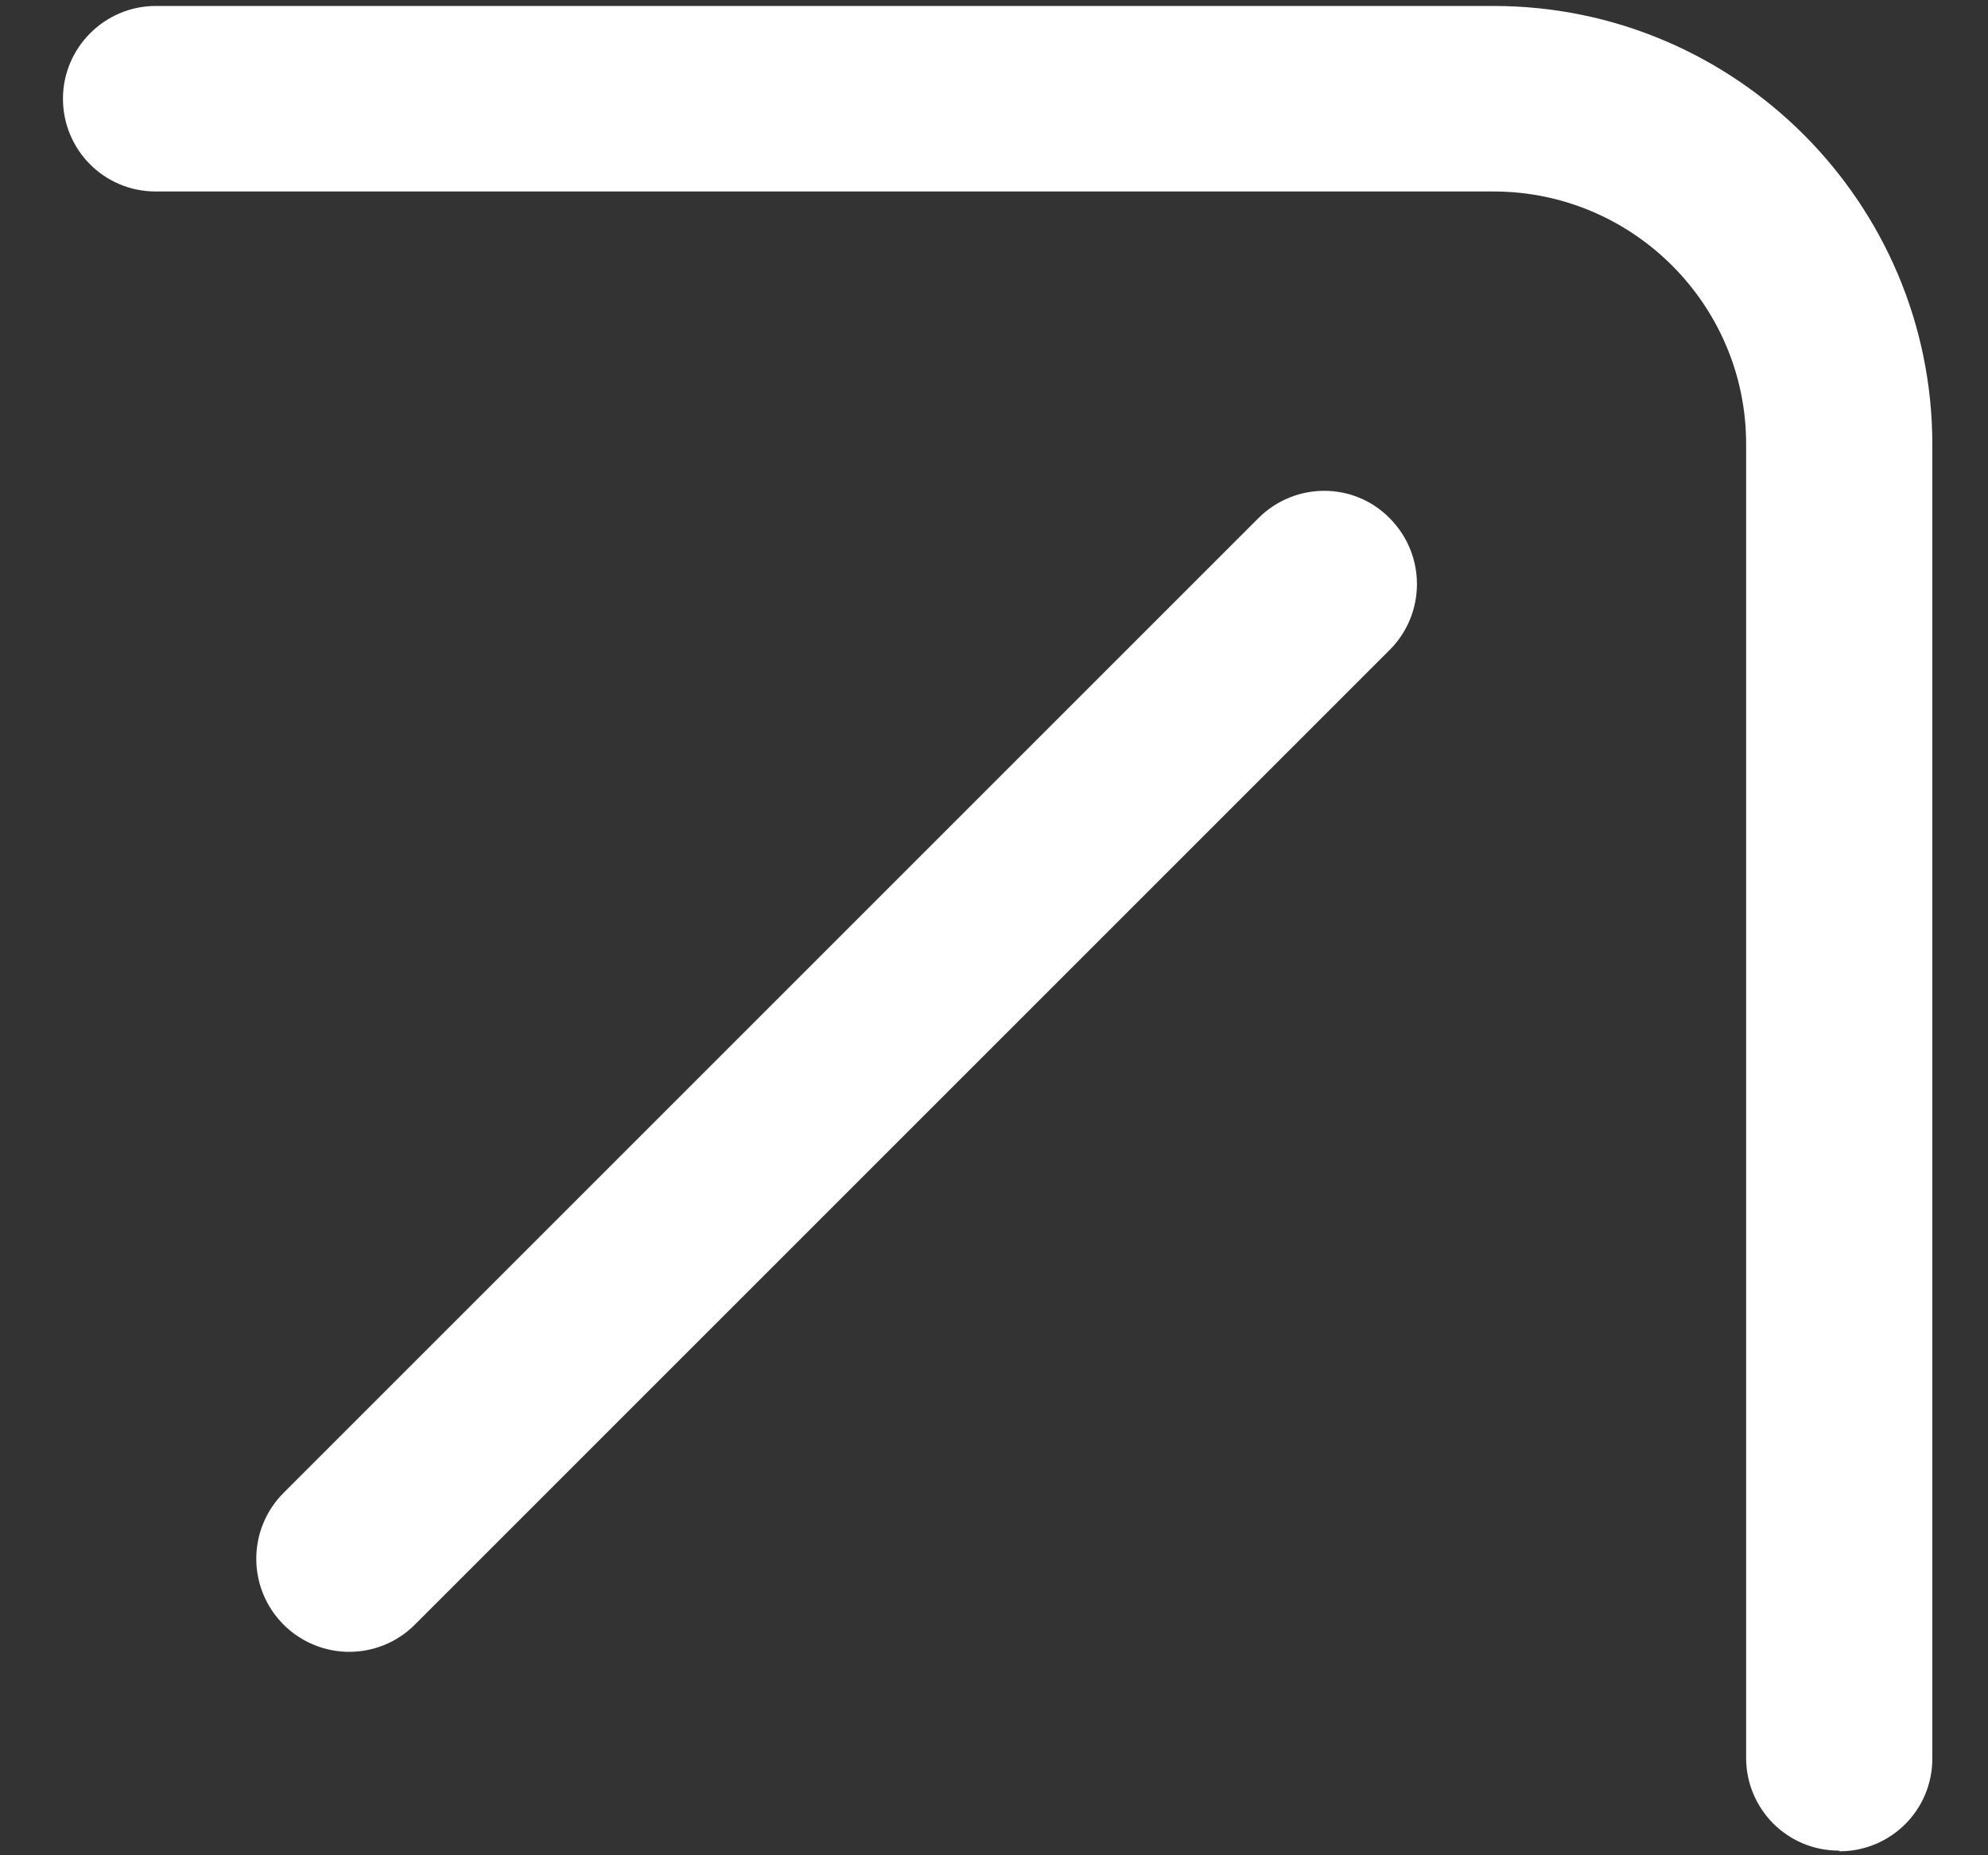
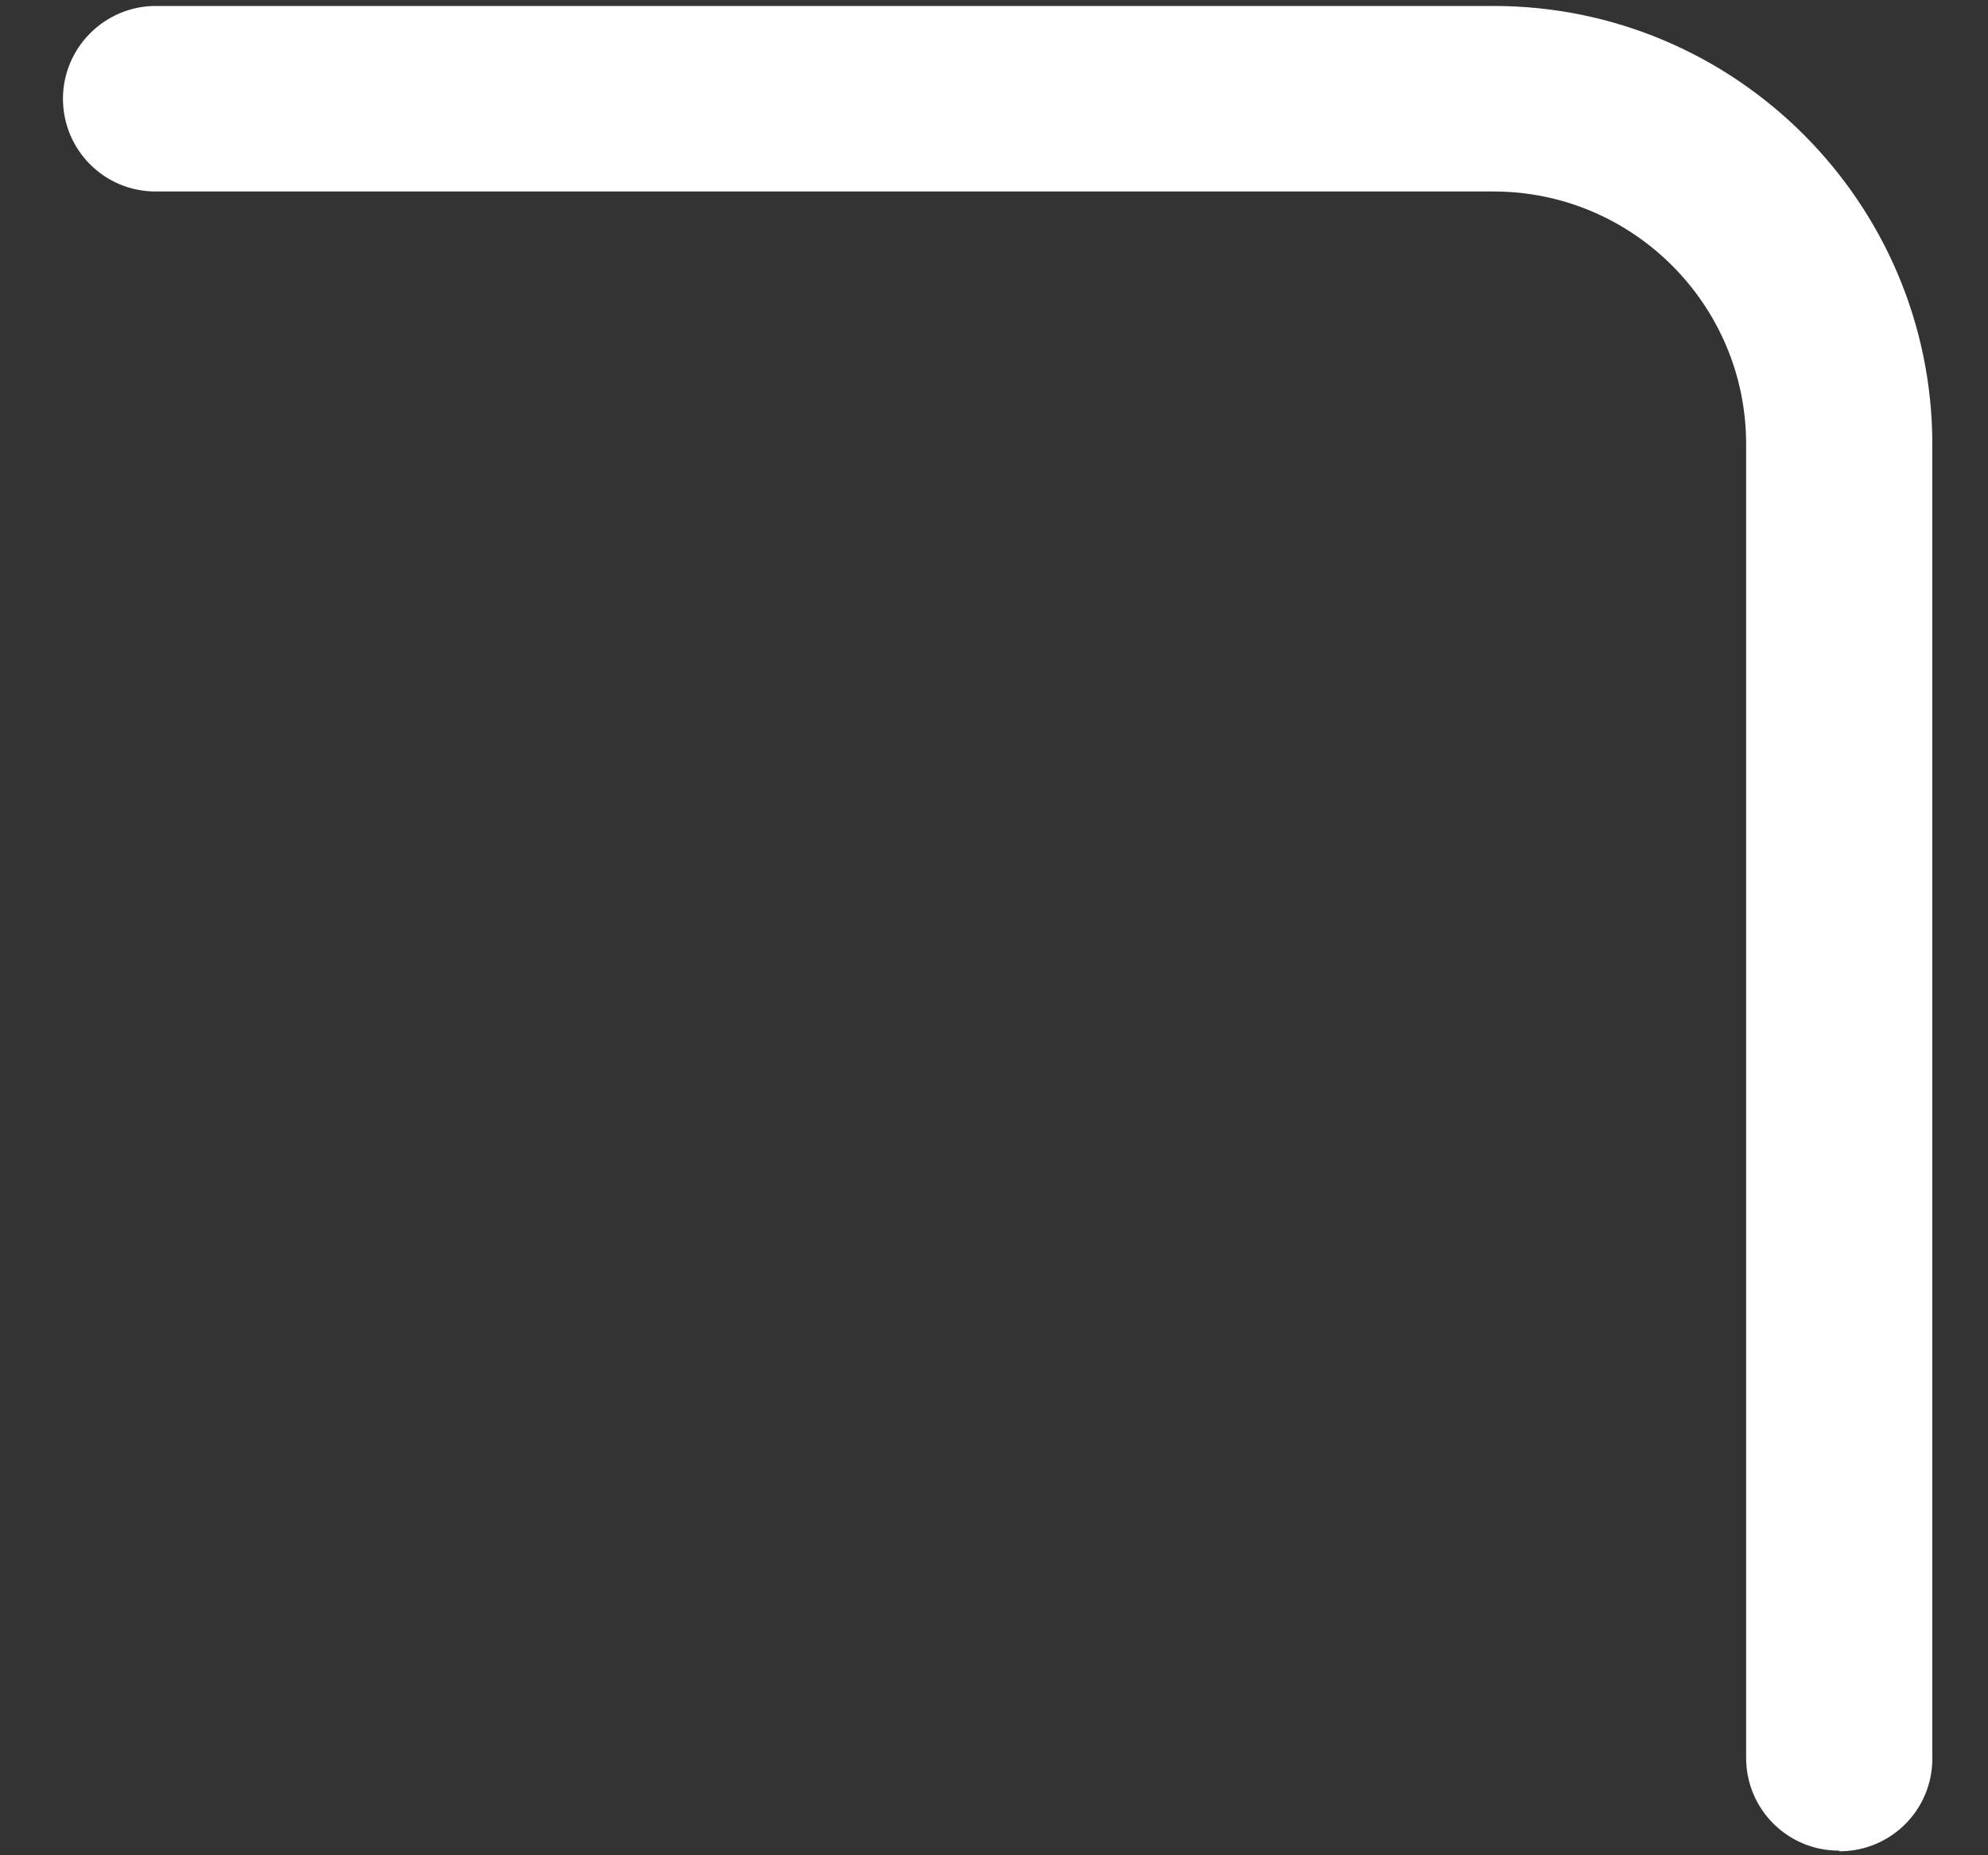
<svg xmlns="http://www.w3.org/2000/svg" width="30" height="28" viewBox="0 0 30 28" fill="none">
  <rect x="0" y="0" width="30" height="28" fill="#333333" stroke="none" />
  <path d="M27.75 27.93C26.97 27.93 26.35 27.3 26.35 26.53V6.7C26.35 4.6 24.64 2.89 22.54 2.89H2.35C1.57 2.89 0.95 2.26 0.95 1.49C0.95 0.72 1.58 0.09 2.35 0.09H22.54C26.19 0.09 29.16 3.06 29.16 6.71V26.54C29.16 27.32 28.53 27.94 27.76 27.94L27.75 27.93Z" fill="white" />
-   <path d="M5.27 24.93C4.91 24.93 4.55 24.79 4.28 24.52C3.73 23.97 3.73 23.08 4.28 22.53L18.99 7.82C19.54 7.27 20.43 7.27 20.97 7.82C21.52 8.37 21.52 9.26 20.97 9.81L6.26 24.52C5.99 24.79 5.63 24.93 5.27 24.93Z" fill="white" />
</svg>